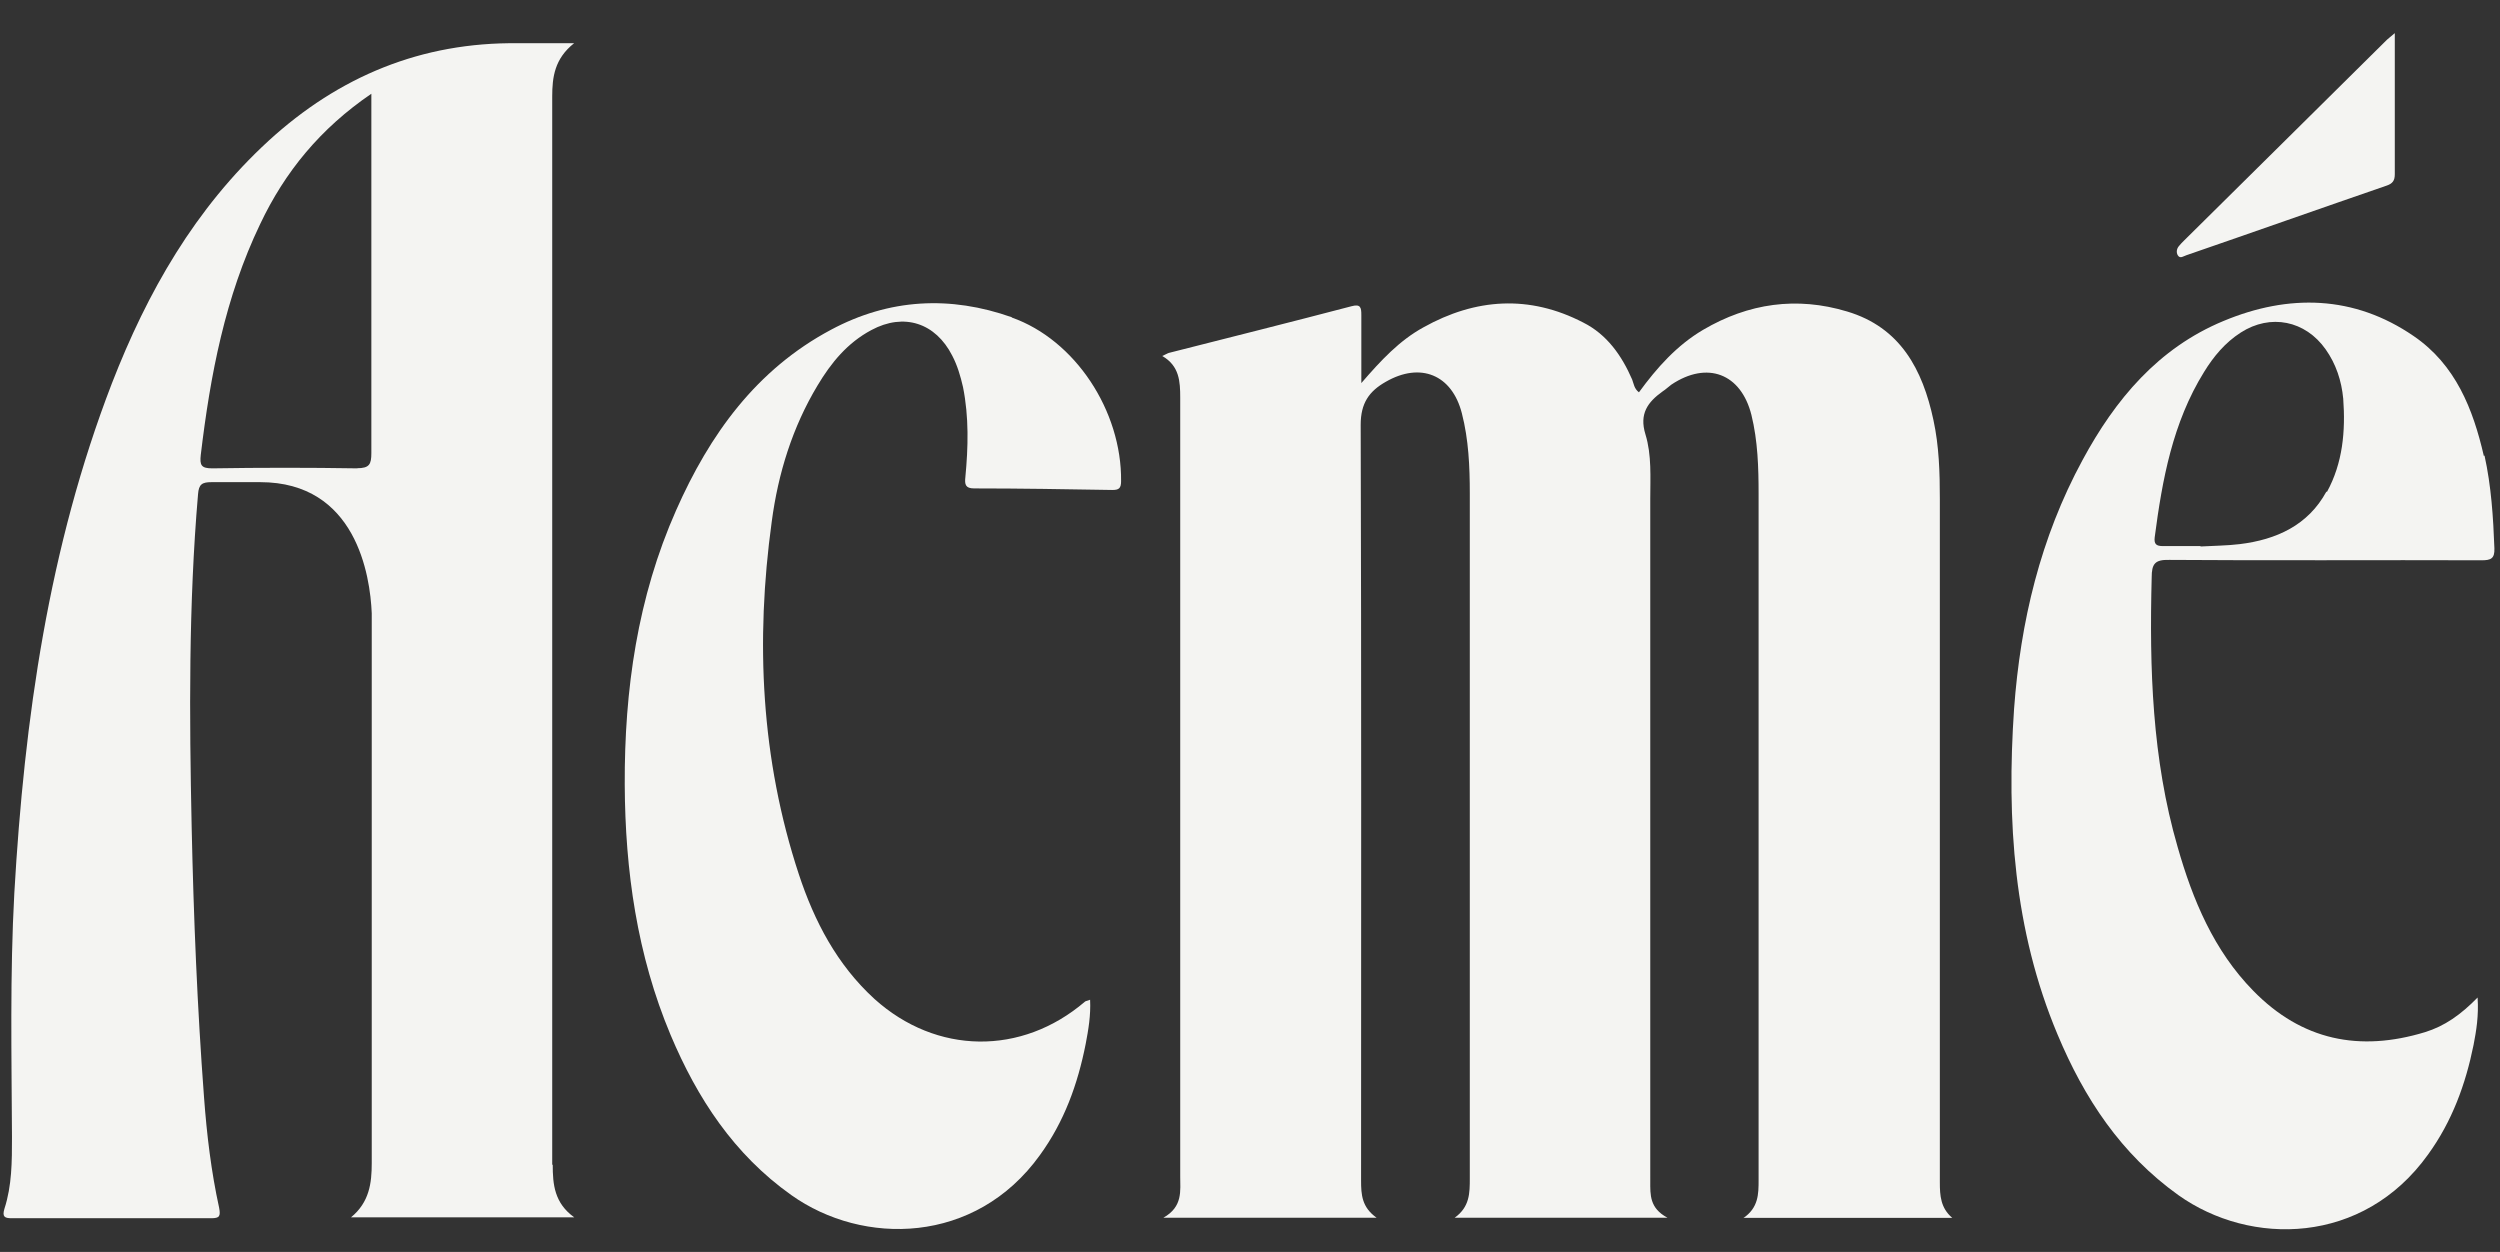
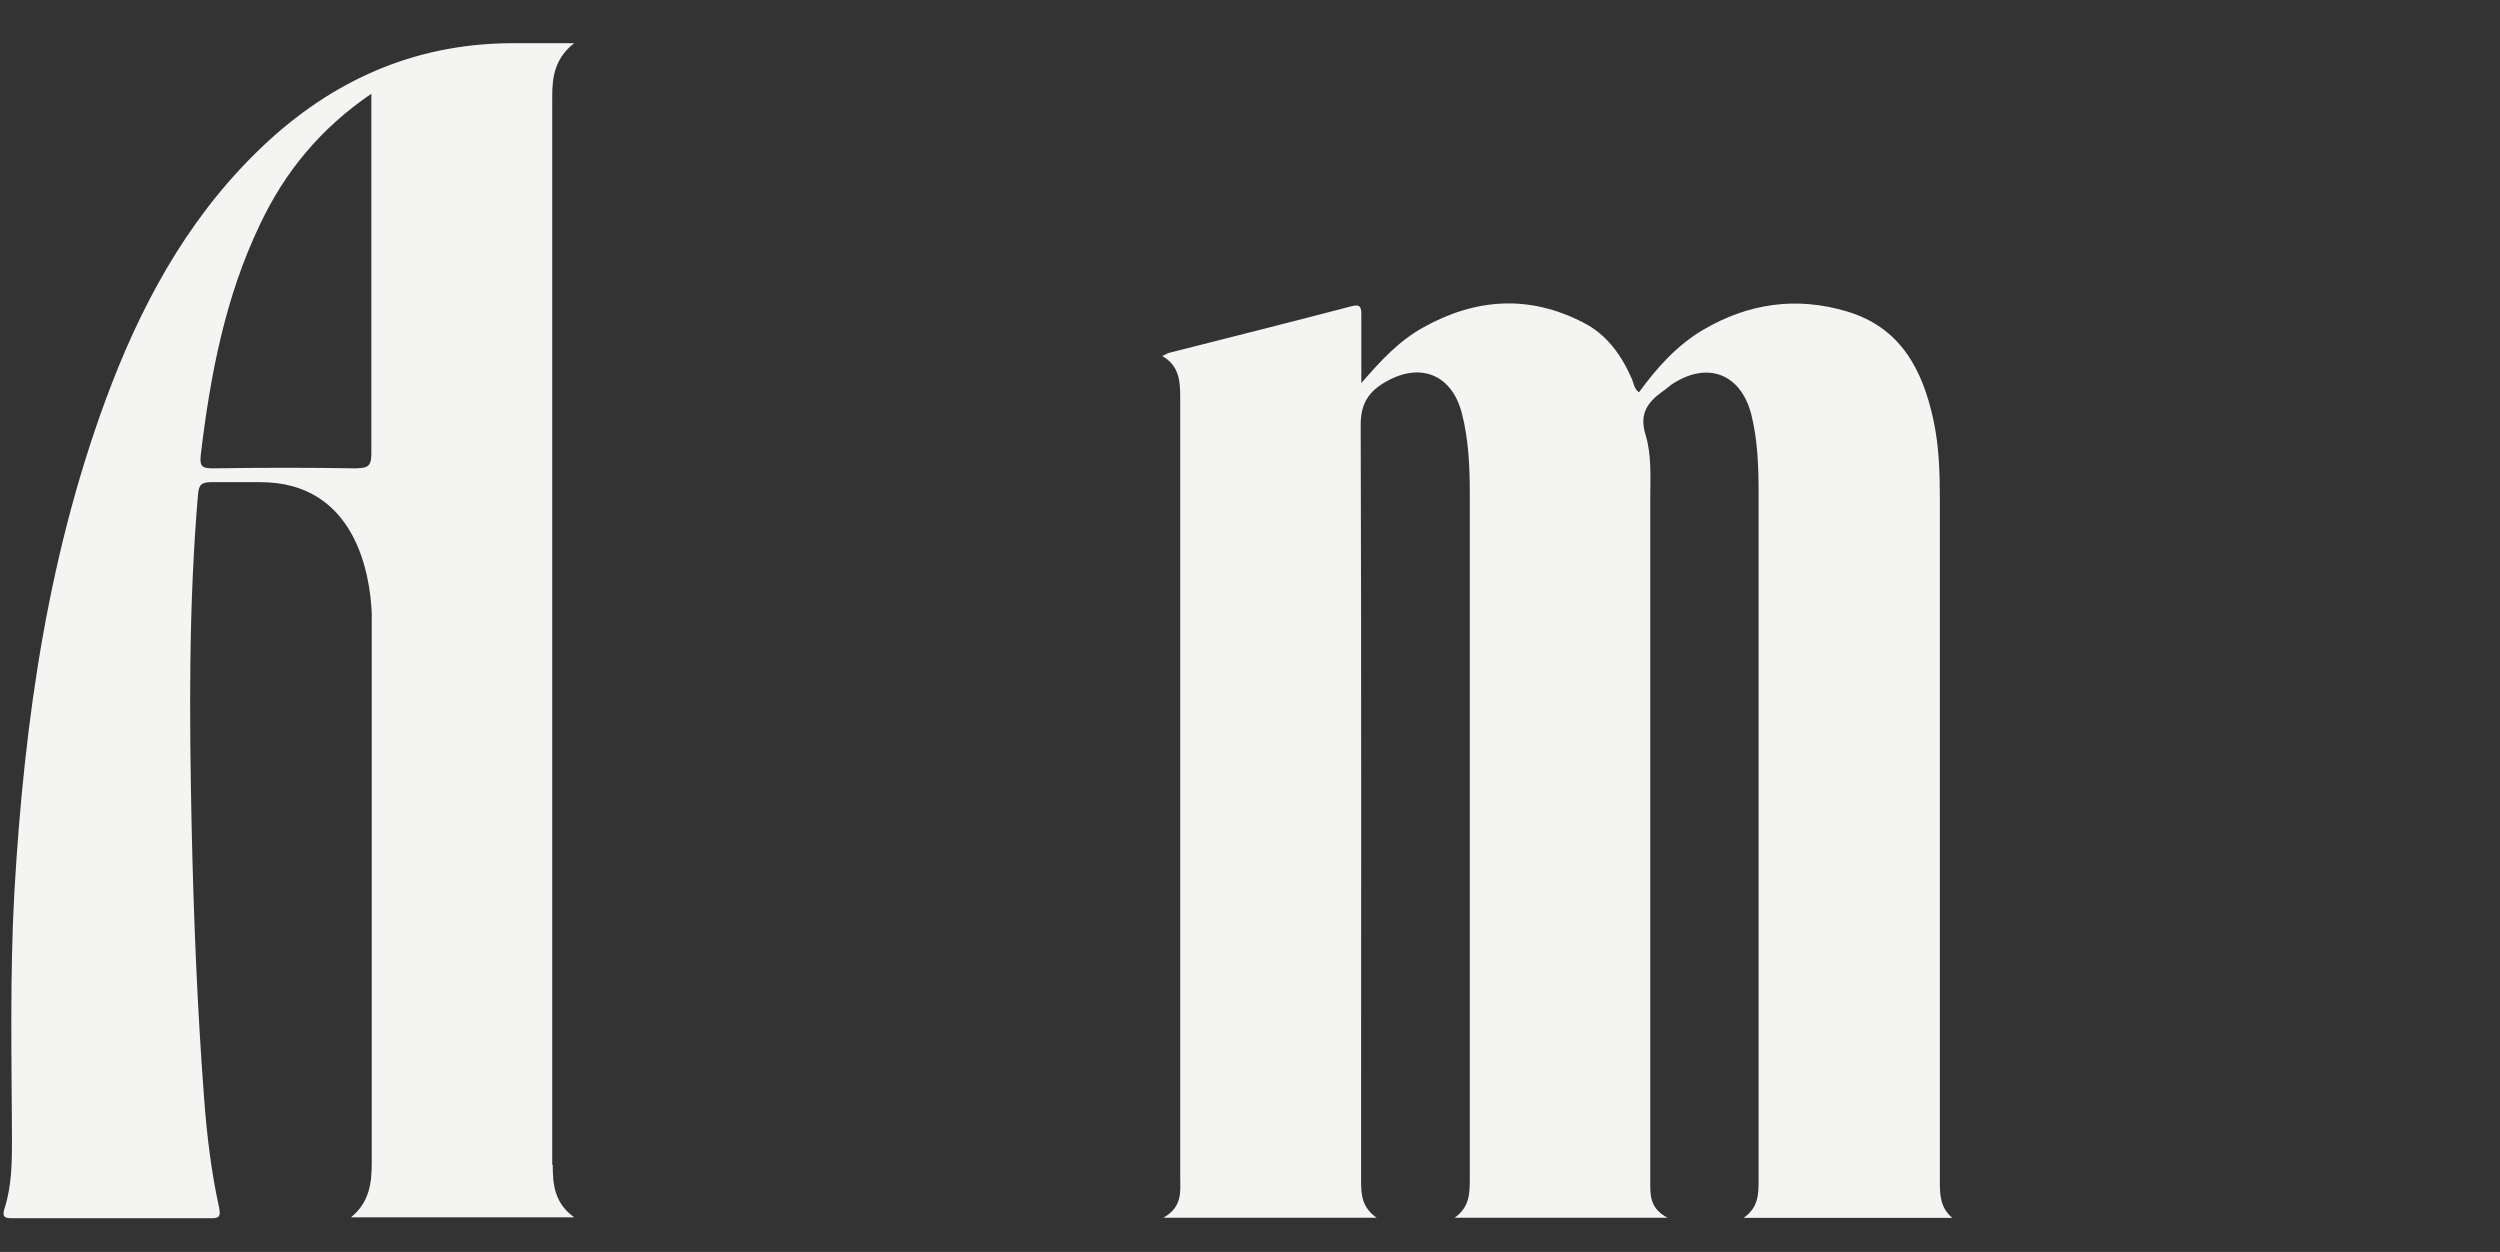
<svg xmlns="http://www.w3.org/2000/svg" viewBox="0 0 1920 961.5">
  <rect x="0" y="0" width="1920" height="961.5" fill="#333333" stroke="none" />
  <defs>
    <style>      .cls-1 {        fill: #f4f4f2;      }    </style>
  </defs>
  <g>
    <g id="Livello_1">
      <g id="Livello_1-2" data-name="Livello_1">
        <path class="cls-1" d="M1339.3,935.3h160c-8.9-7.6-9.5-17.1-9.5-27.2V383.3c0-20.5-.6-40.7-4.9-60.6-8.3-38.9-25.4-71.3-66.4-83.5-38.6-11.6-75.6-6.4-110.5,14.1-20.2,11.9-35.5,29.1-49.3,48-3.7-2.8-4-6.7-5.2-9.8-8-18.4-19.3-34.6-37.6-43.8-41.3-21.4-82.6-18.7-122.7,3.7-18.4,10.1-32.4,25.1-47.7,42.8v-52.3c0-5.8-.6-8.6-7.6-6.7-46.5,12.2-93.3,23.9-140.1,35.8-1.2.3-2.4,1.2-5.2,2.4,13.2,7.6,13.8,19.6,13.8,32.1v597.6c0,11.6,2.1,23.6-12.9,32.1h163.7c-11.3-8-11.9-17.7-11.9-28.5,0-193.4.3-387.1-.3-580.5,0-16.5,6.4-25.7,19.3-33,26.6-15.3,50.8-5.5,58.4,24.2,5.2,20.2,6.1,41,6.1,61.5v526c0,11.3,0,22-11.6,30.3h163.4c-13.8-7.3-13.2-17.7-13.2-27.8V383.5c0-16.8,1.2-34-3.7-49.9-4.9-15.9,1.8-24.8,13.2-33,2.4-1.5,4.6-3.7,6.7-5.2,27.5-18.4,53.5-8.6,61.5,23.3,4.9,19.9,5.5,40.4,5.5,60.6v526.9c0,10.7,0,21.4-11.9,29.4l.6-.3h0Z" />
-         <path class="cls-1" d="M777.2,243.7c-47.4-16.8-94.2-14.4-138.9,9.5-57.5,30.6-93.3,80.5-119,138.6-29.7,67-39.8,138-39.5,210.8.3,66.1,9.5,131,35.2,192.2,20.5,48.7,48.7,91.8,92.7,123,55.1,39.2,141.4,38.2,190.9-30.6,18.7-25.7,29.1-54.5,35.2-85.4,2.1-11,4-22,3.4-34-2.1.9-3.4.9-4,1.5-48.7,41.6-114.1,40.7-161.6-2.1-28.8-26.3-46.2-59.7-58.1-95.8-29.1-88.4-33.4-179-20.8-270.8,4.9-37,15.9-72.5,35.2-104.6,10.4-17.4,22.9-32.7,41.3-42.5,25.1-13.5,49.3-5.5,62.1,19.6,4,7.6,6.4,15.9,8.3,24.2,4.6,22.9,4,46.2,1.8,69.2-.6,5.5,0,8.6,6.7,8.6,35.5,0,70.7.6,106.2,1.2,4.9,0,6.7-1.2,6.7-6.7.6-53.9-35.2-108.6-84.1-125.8h.3,0Z" />
-         <path class="cls-1" d="M1839,25.6c-3.1,2.8-4.6,3.7-5.8,4.9-52,51.4-104,103.1-156.1,154.5-1.2,1.2-2.4,2.4-3.7,4-1.8,2.1-2.1,4.9-.9,7,1.8,3.1,4.6.6,6.7,0,51.4-17.7,102.5-35.8,153.9-53.5,4.3-1.5,6.1-3.7,6.1-8.6V25.6h-.2Z" />
        <path class="cls-1" d="M424.1,894.6V74.2c0-15,1.8-29.1,16.8-41h-43.1c-74-.9-137.4,25.4-191.6,75-56.3,51.7-93,116-120.3,186.3C37.4,420.3,18.7,551.9,11,685.9c-3.4,62.4-2.1,124.8-1.8,187.3,0,18.7,0,37.3-5.8,55.1-1.8,6.1,0,7.3,5.5,7.3h153.3c6.4,0,7.3-1.5,6.1-8-6.1-27.8-9.5-56.3-11.6-84.8-5.2-69.2-8-138.3-9.5-207.5-1.8-85.4-2.4-170.7,4.9-255.8.6-7.6,3.1-9.2,10.4-9.2h37.3c73.7,0,84.5,71.6,85.7,100.7v422.3c0,15.3-1.8,30-15.9,41.6h171.4c-15.3-11-16.5-25.4-16.5-40.4h-.4ZM274.5,359.7c-37-.6-74.4-.6-111.4,0-8.6,0-9.8-2.4-8.9-10.4,7.3-61.2,18.7-121.2,45.6-177.2,19-40.1,46.2-73.4,85.4-100.1v276c0,8.6-1.5,11.6-11,11.6h.3Z" />
-         <path class="cls-1" d="M1907.6,350.2c-8.3-36.1-21.7-70.1-53.9-92.1-45.9-31.5-96.1-32.4-146-11.6-50.2,20.8-83.2,60.3-108.3,106.8-32.4,59.7-47.7,124.2-52.6,191.2-5.8,85.4-.3,169.8,33.4,250,20.5,49,48.7,91.8,92.7,123.3,55.4,39.5,142,38.6,191.9-31.2,18.4-25.4,28.8-53.9,34.9-84.1,2.1-11,4-22,3.1-36.4-12.9,13.2-25.4,22-40.4,26.6-50.2,15.3-94.6,6.4-131.9-31.8-30.3-30.9-46.5-69.8-58.1-110.5-19.6-67.6-21.7-137.1-19.9-206.9,0-10.4,2.4-13.8,13.5-13.5,79.9.6,160,0,239.9.3,7,0,10.1-1.2,9.8-9.2-.9-23.9-2.4-47.7-7.6-71.3l-.5.4h0ZM1786.7,377.5c-14.1,26-38.6,37-66.7,40.4-9.8,1.2-19.9,1.2-30,1.8v-.3h-28.8c-5.2,0-7-1.5-6.4-6.7,5.8-44.4,13.8-88.1,37.9-127,7.3-11.9,16.2-22.6,28.2-30.3,22.9-14.7,49.6-9.2,65.2,12.9,8,11.3,12.2,24.2,13.5,37.9,1.8,24.8-.3,49.3-12.5,71.6l-.4-.3h0Z" />
      </g>
    </g>
  </g>
</svg>